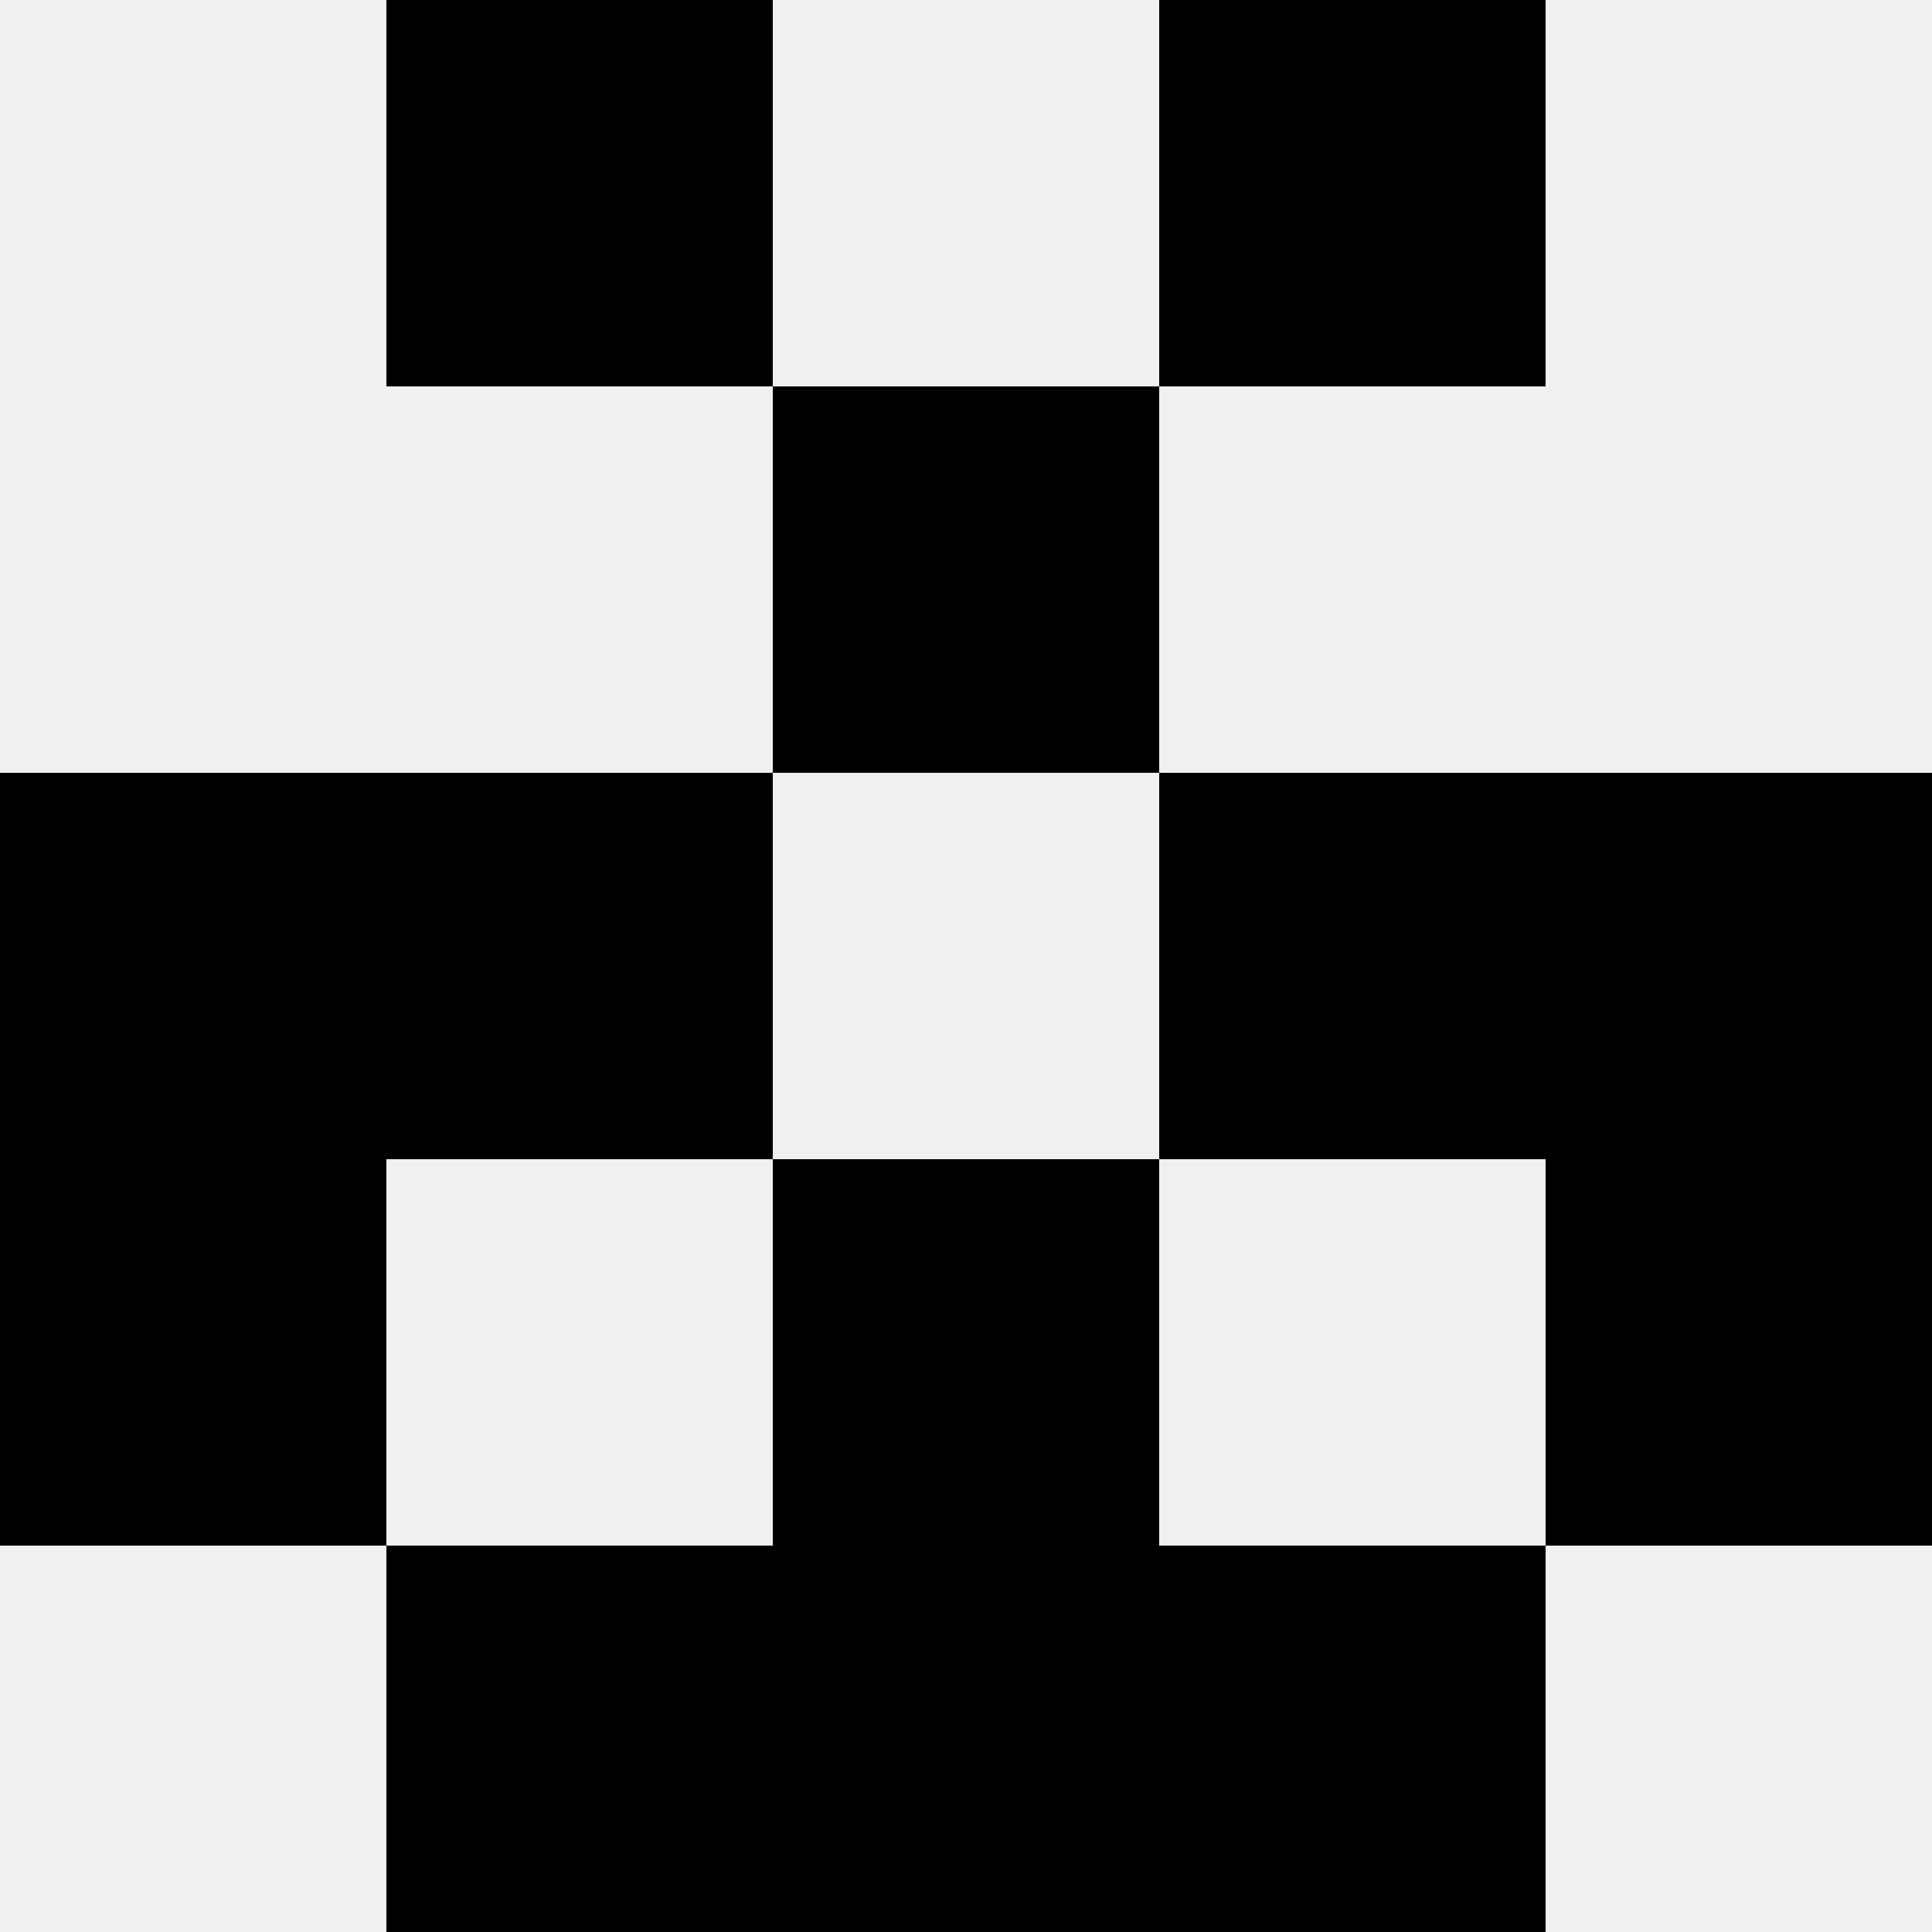
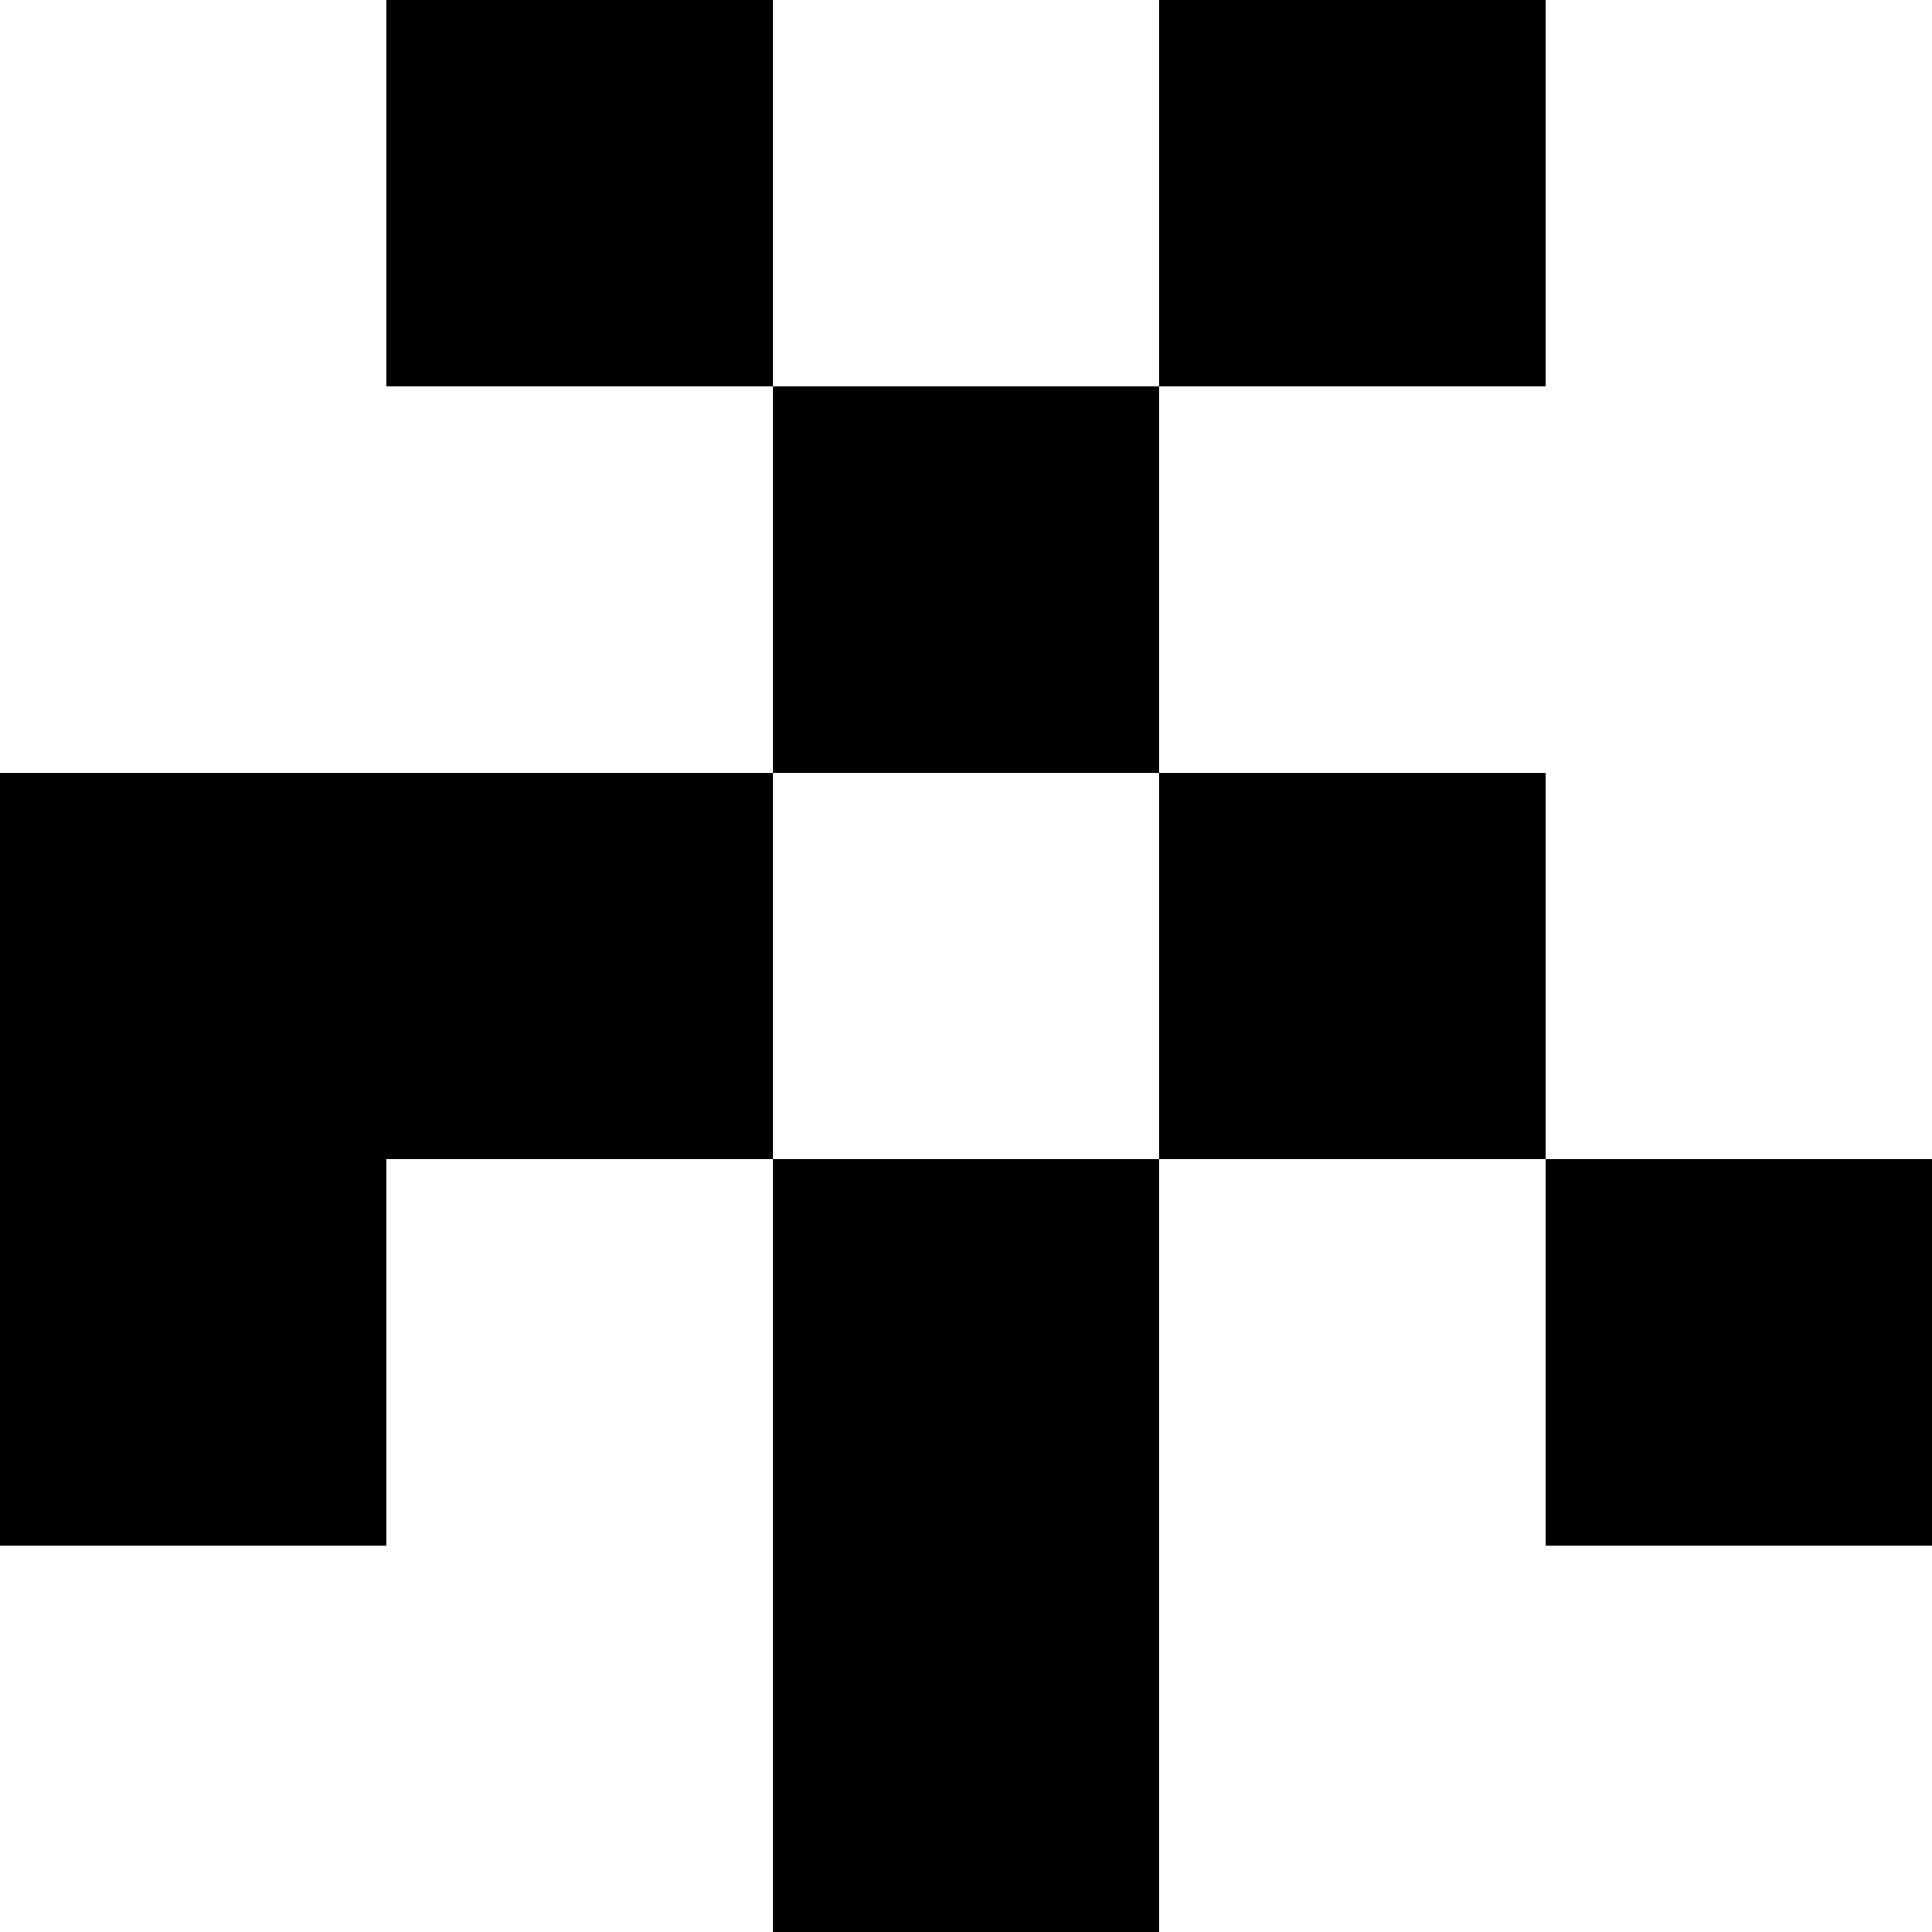
<svg xmlns="http://www.w3.org/2000/svg" width="80" height="80">
-   <rect width="100%" height="100%" fill="#f0f0f0" />
  <rect x="16" y="0" width="16" height="16" fill="hsl(229, 70%, 50%)" />
  <rect x="48" y="0" width="16" height="16" fill="hsl(229, 70%, 50%)" />
  <rect x="32" y="16" width="16" height="16" fill="hsl(229, 70%, 50%)" />
  <rect x="32" y="16" width="16" height="16" fill="hsl(229, 70%, 50%)" />
  <rect x="0" y="32" width="16" height="16" fill="hsl(229, 70%, 50%)" />
-   <rect x="64" y="32" width="16" height="16" fill="hsl(229, 70%, 50%)" />
  <rect x="16" y="32" width="16" height="16" fill="hsl(229, 70%, 50%)" />
  <rect x="48" y="32" width="16" height="16" fill="hsl(229, 70%, 50%)" />
  <rect x="0" y="48" width="16" height="16" fill="hsl(229, 70%, 50%)" />
  <rect x="64" y="48" width="16" height="16" fill="hsl(229, 70%, 50%)" />
  <rect x="32" y="48" width="16" height="16" fill="hsl(229, 70%, 50%)" />
  <rect x="32" y="48" width="16" height="16" fill="hsl(229, 70%, 50%)" />
-   <rect x="16" y="64" width="16" height="16" fill="hsl(229, 70%, 50%)" />
-   <rect x="48" y="64" width="16" height="16" fill="hsl(229, 70%, 50%)" />
-   <rect x="32" y="64" width="16" height="16" fill="hsl(229, 70%, 50%)" />
  <rect x="32" y="64" width="16" height="16" fill="hsl(229, 70%, 50%)" />
</svg>